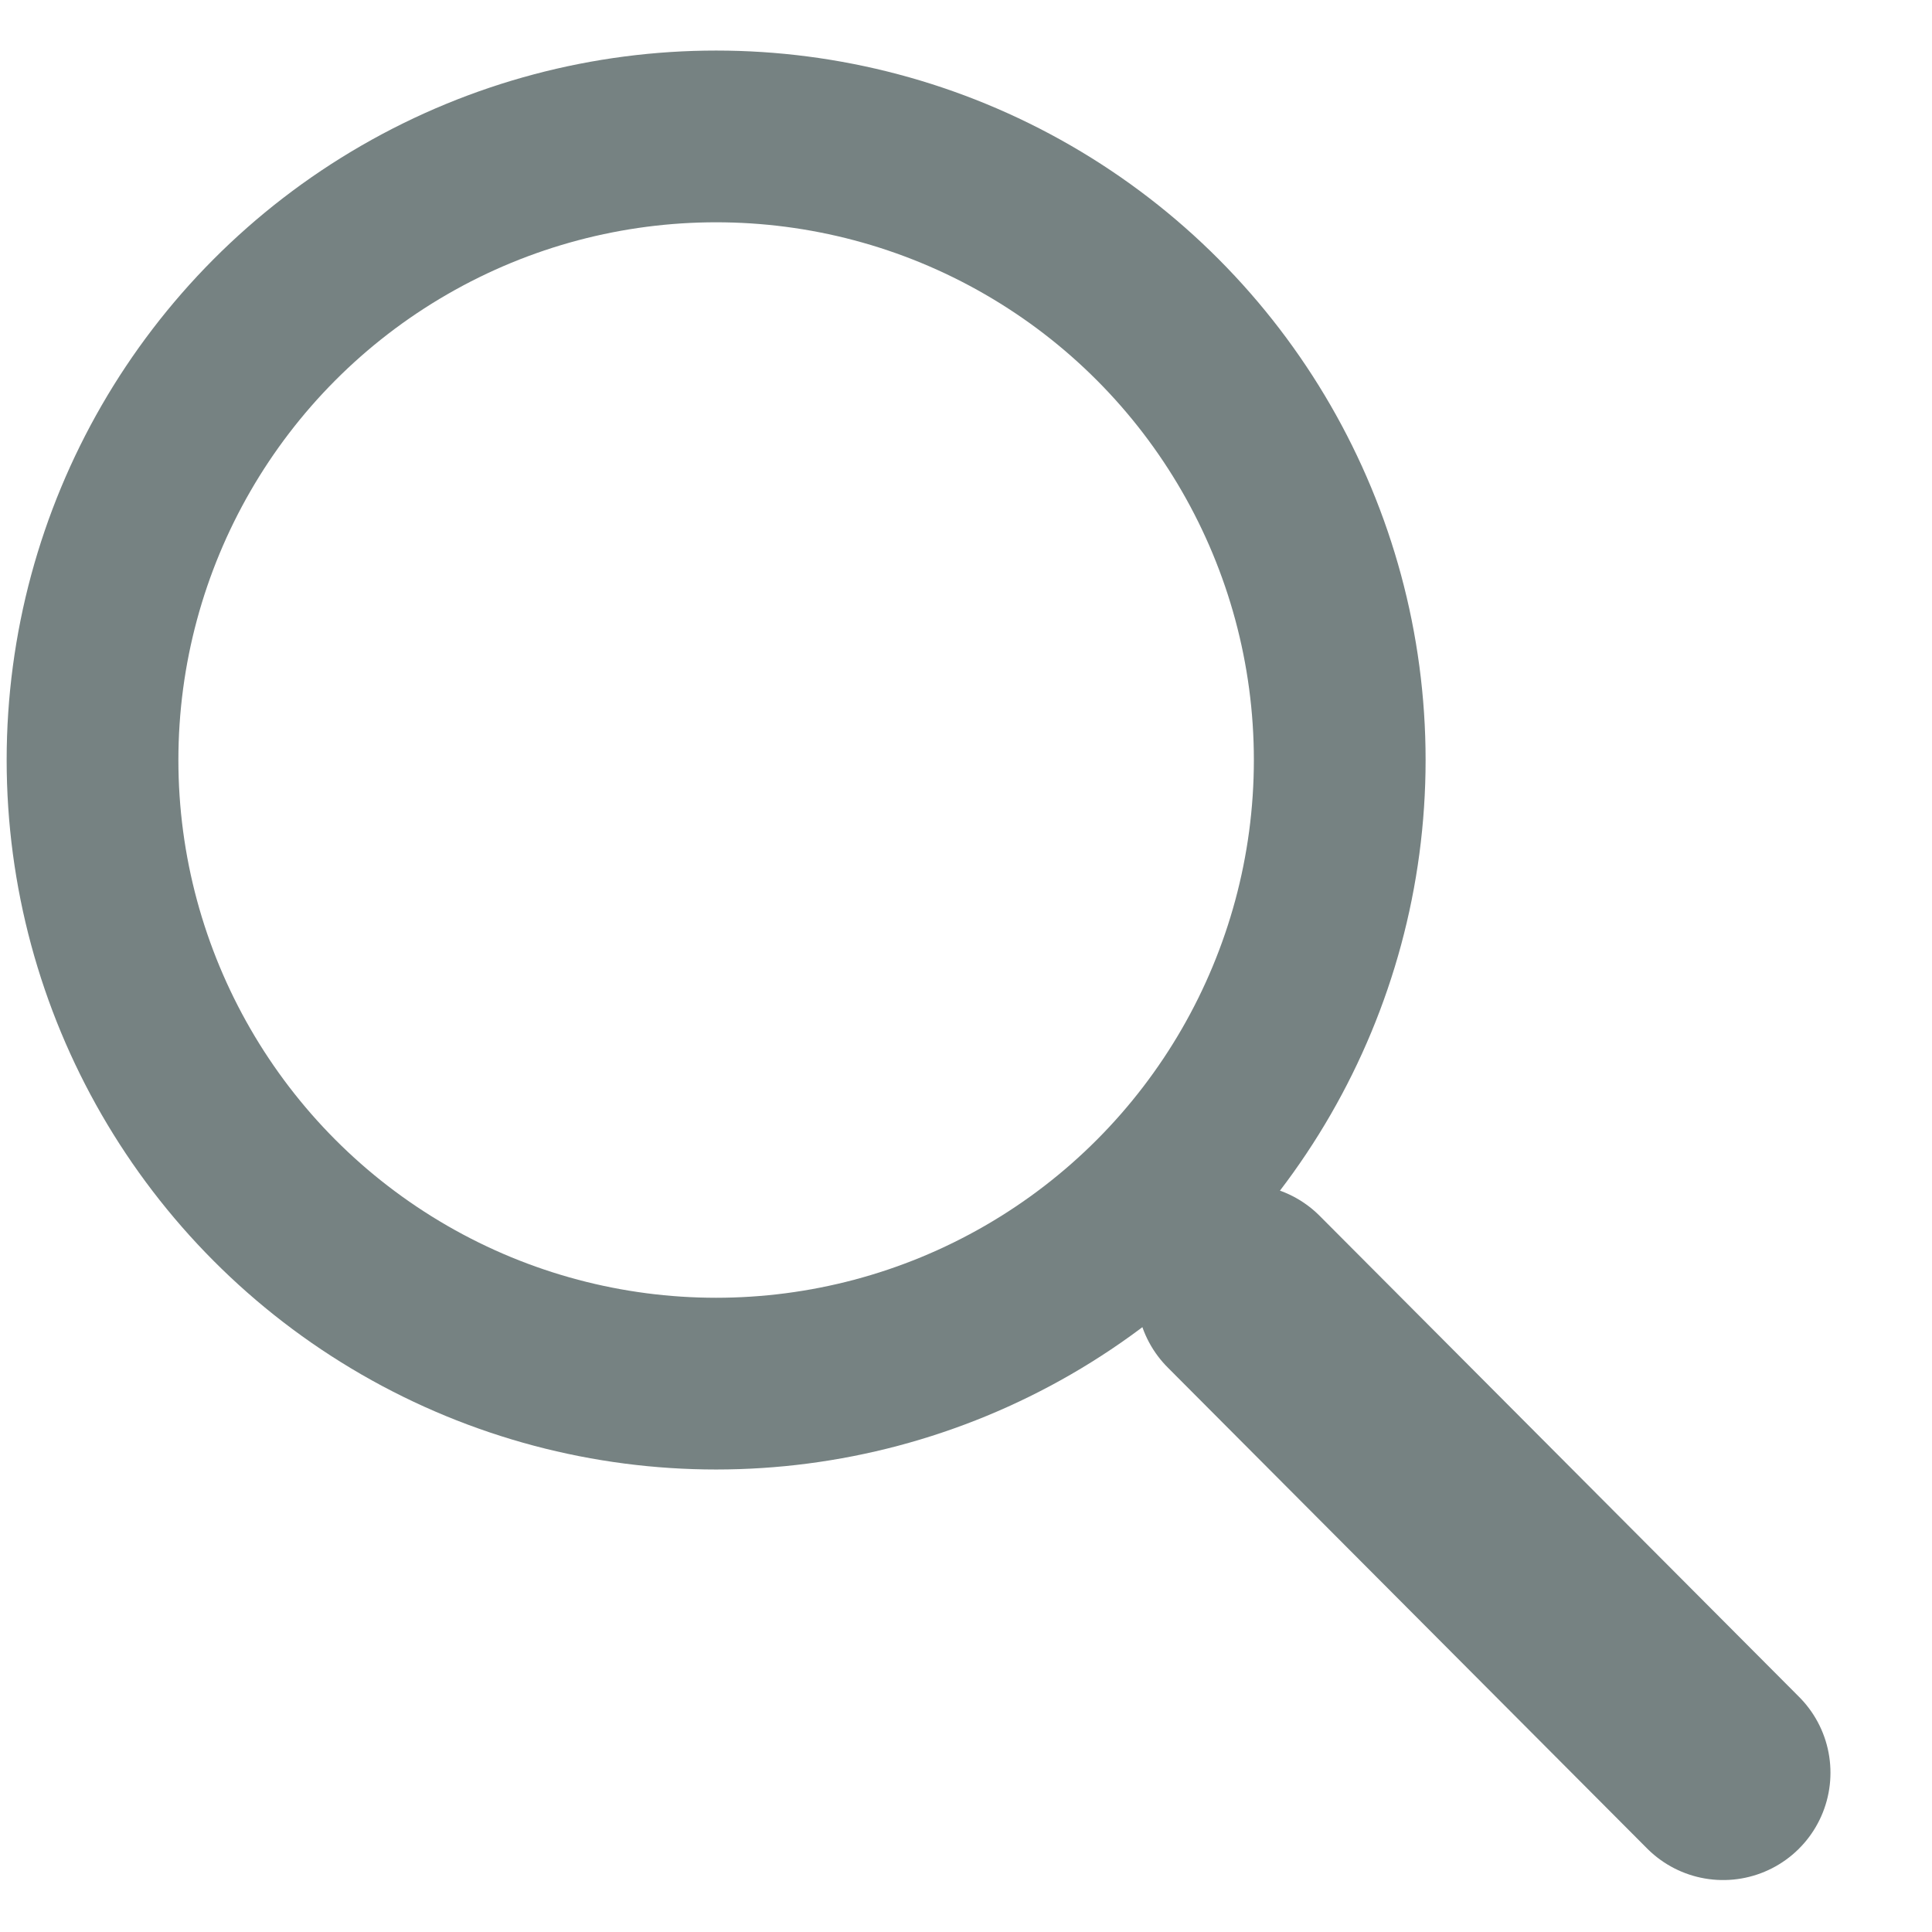
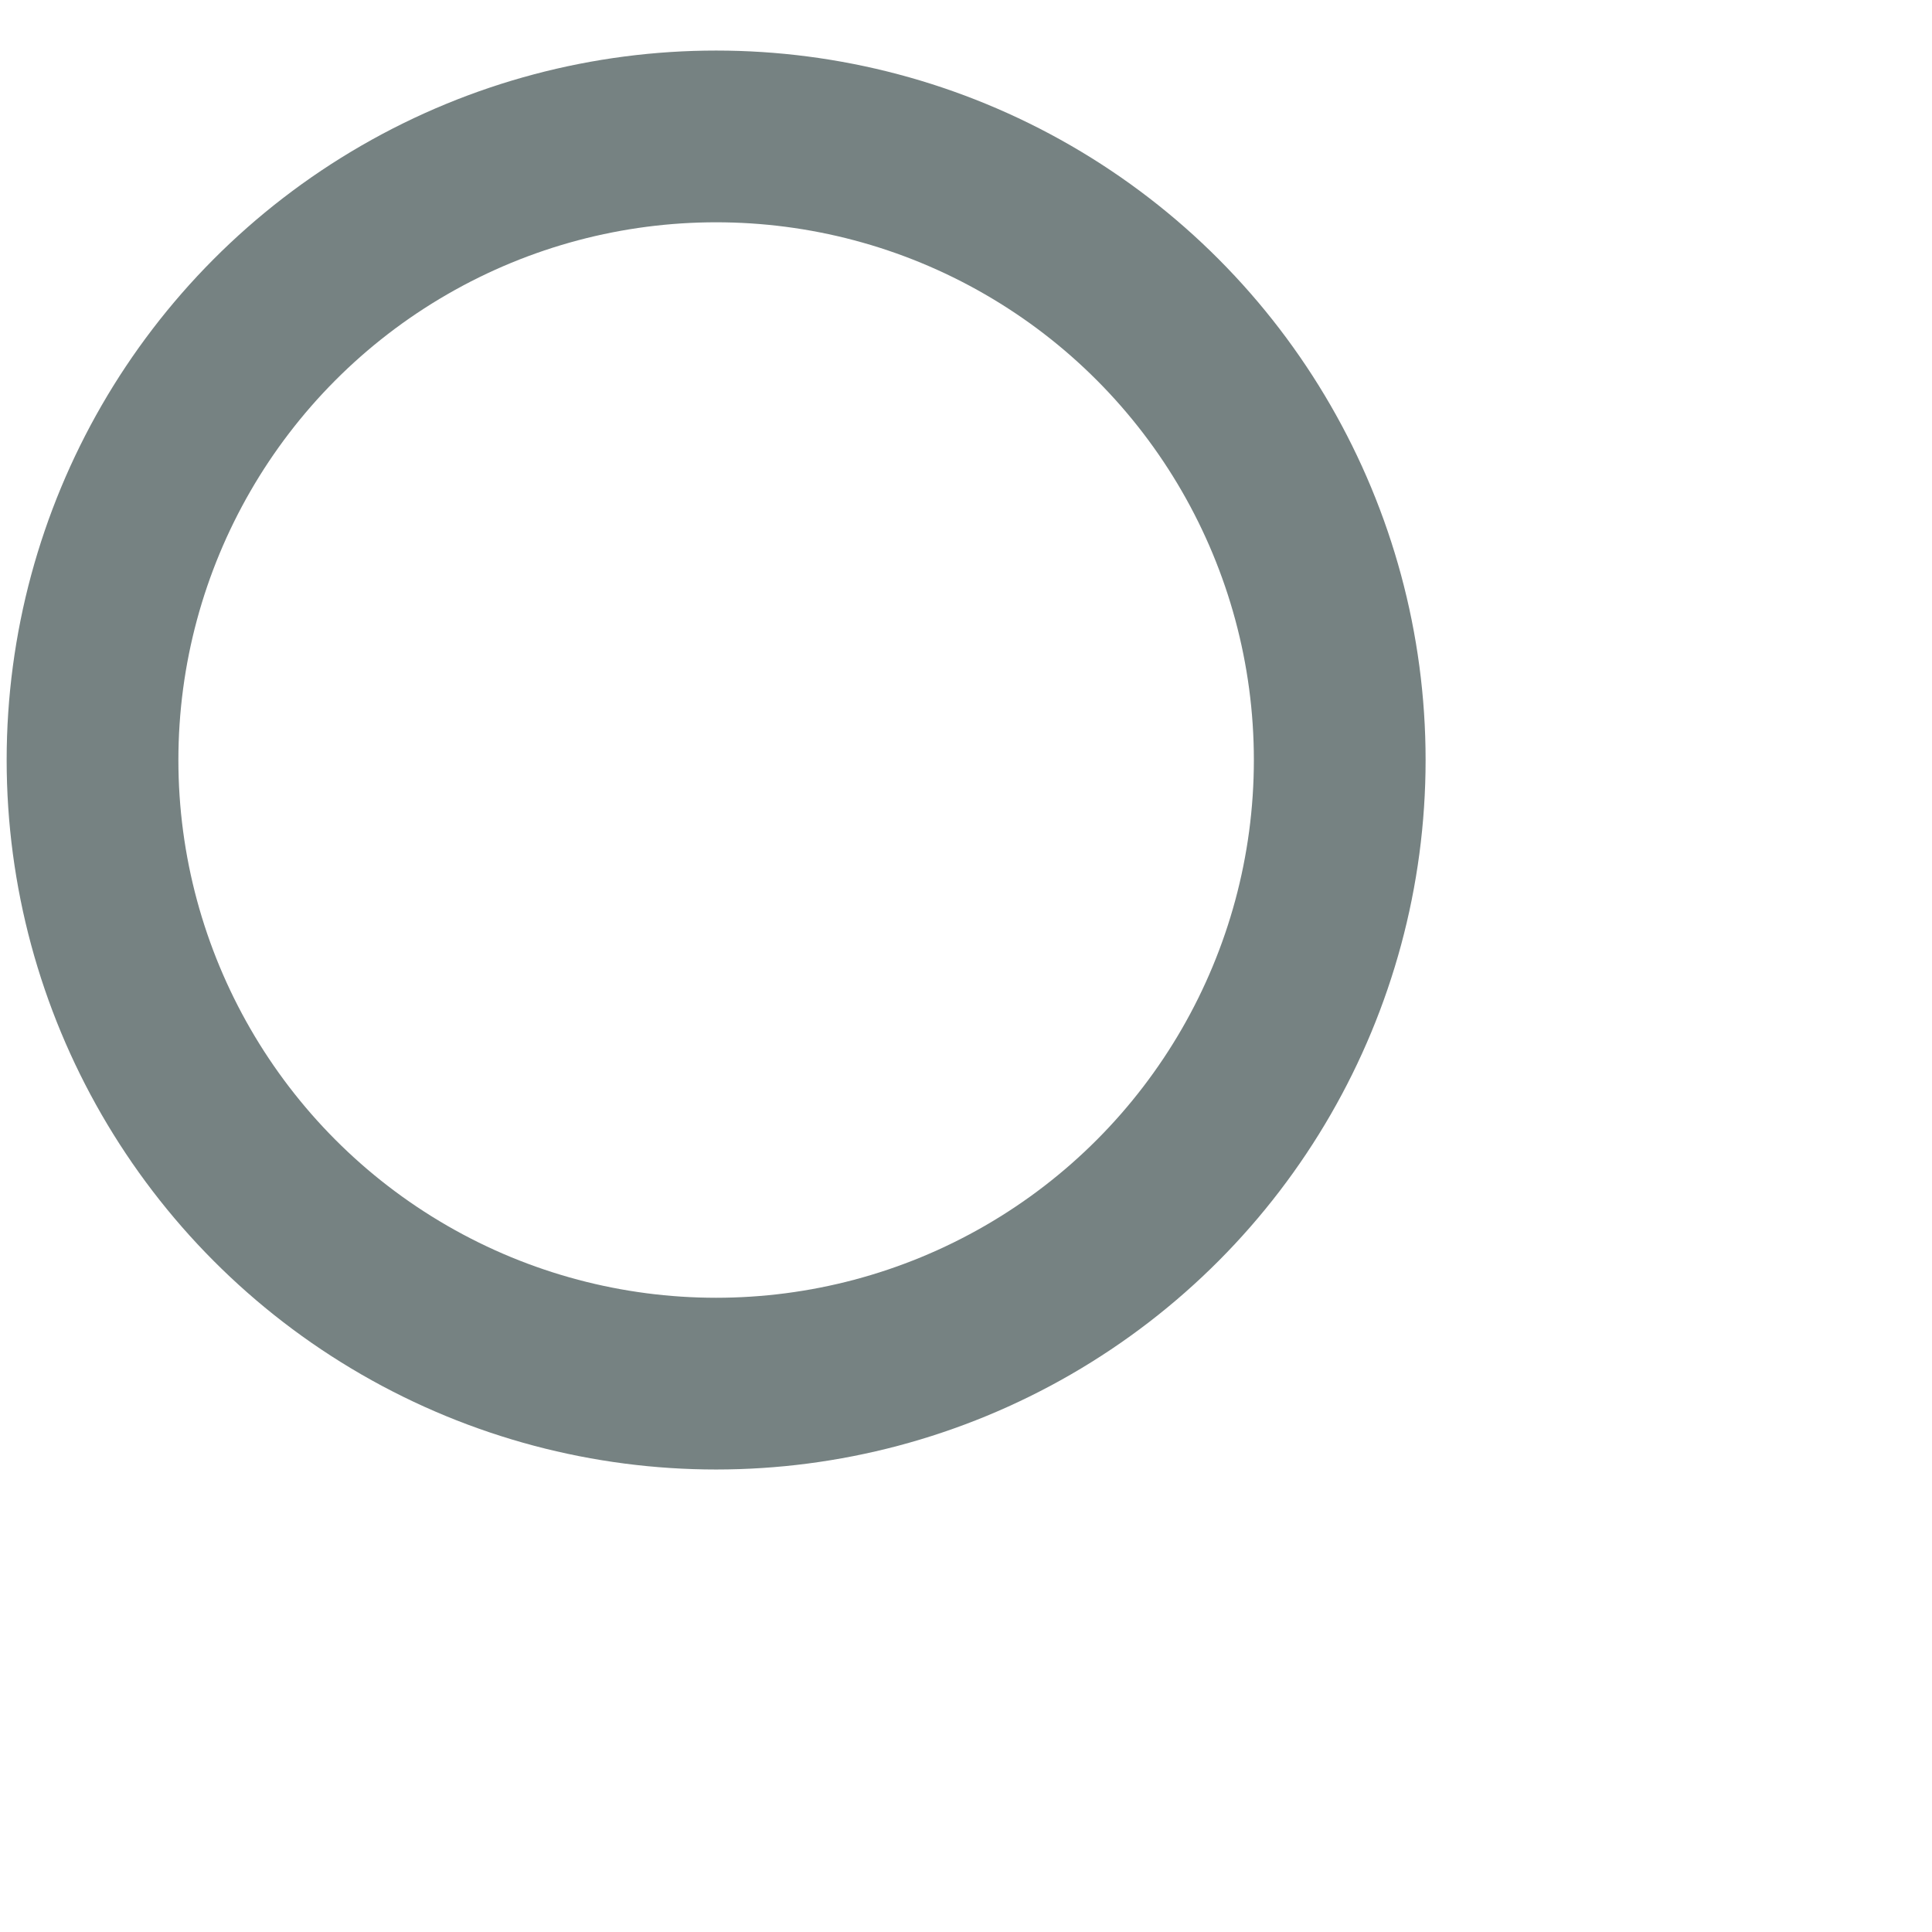
<svg xmlns="http://www.w3.org/2000/svg" width="18" height="18" viewBox="0 0 18 18" fill="none">
  <circle cx="6.672" cy="7.081" r="5.81" stroke="#768282" stroke-width="1.6" />
-   <path d="M11.587 12.034l4.467 4.482" stroke="#768282" stroke-width="2" stroke-linecap="round" />
</svg>